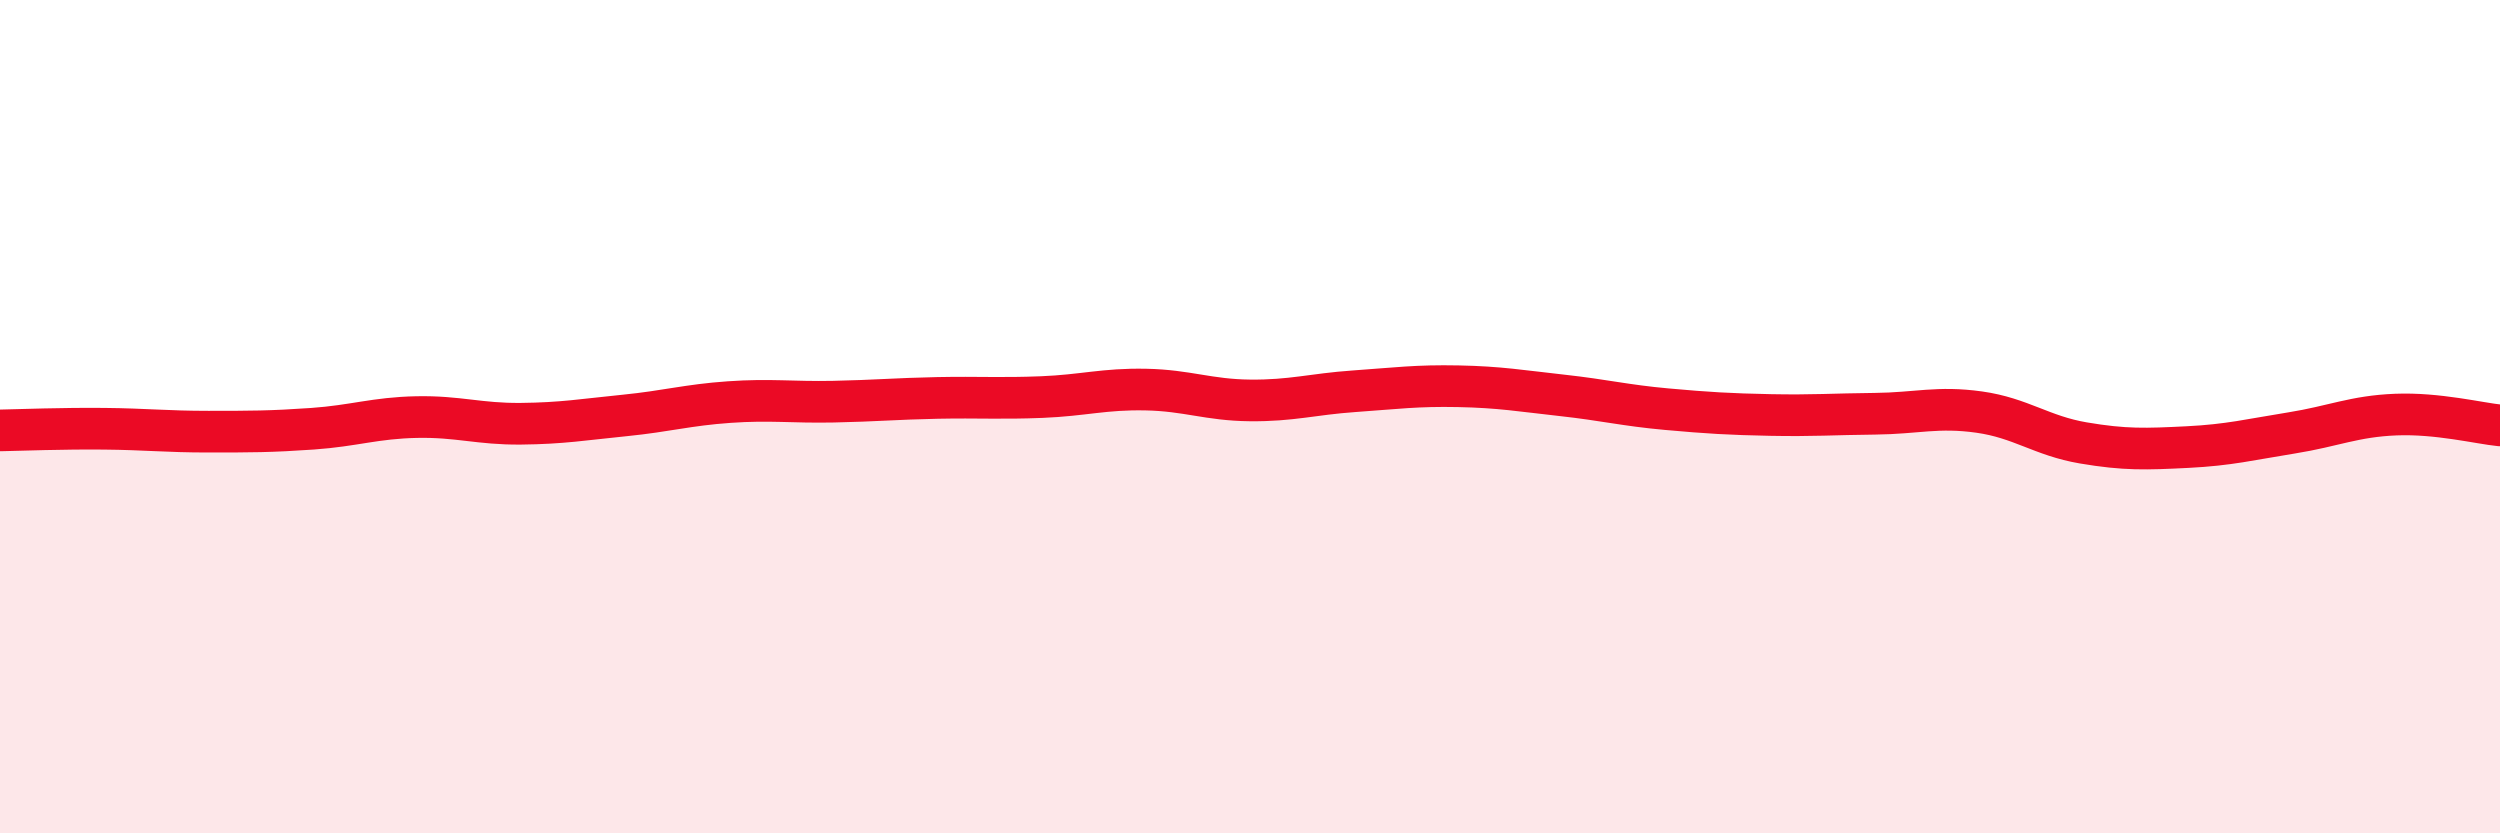
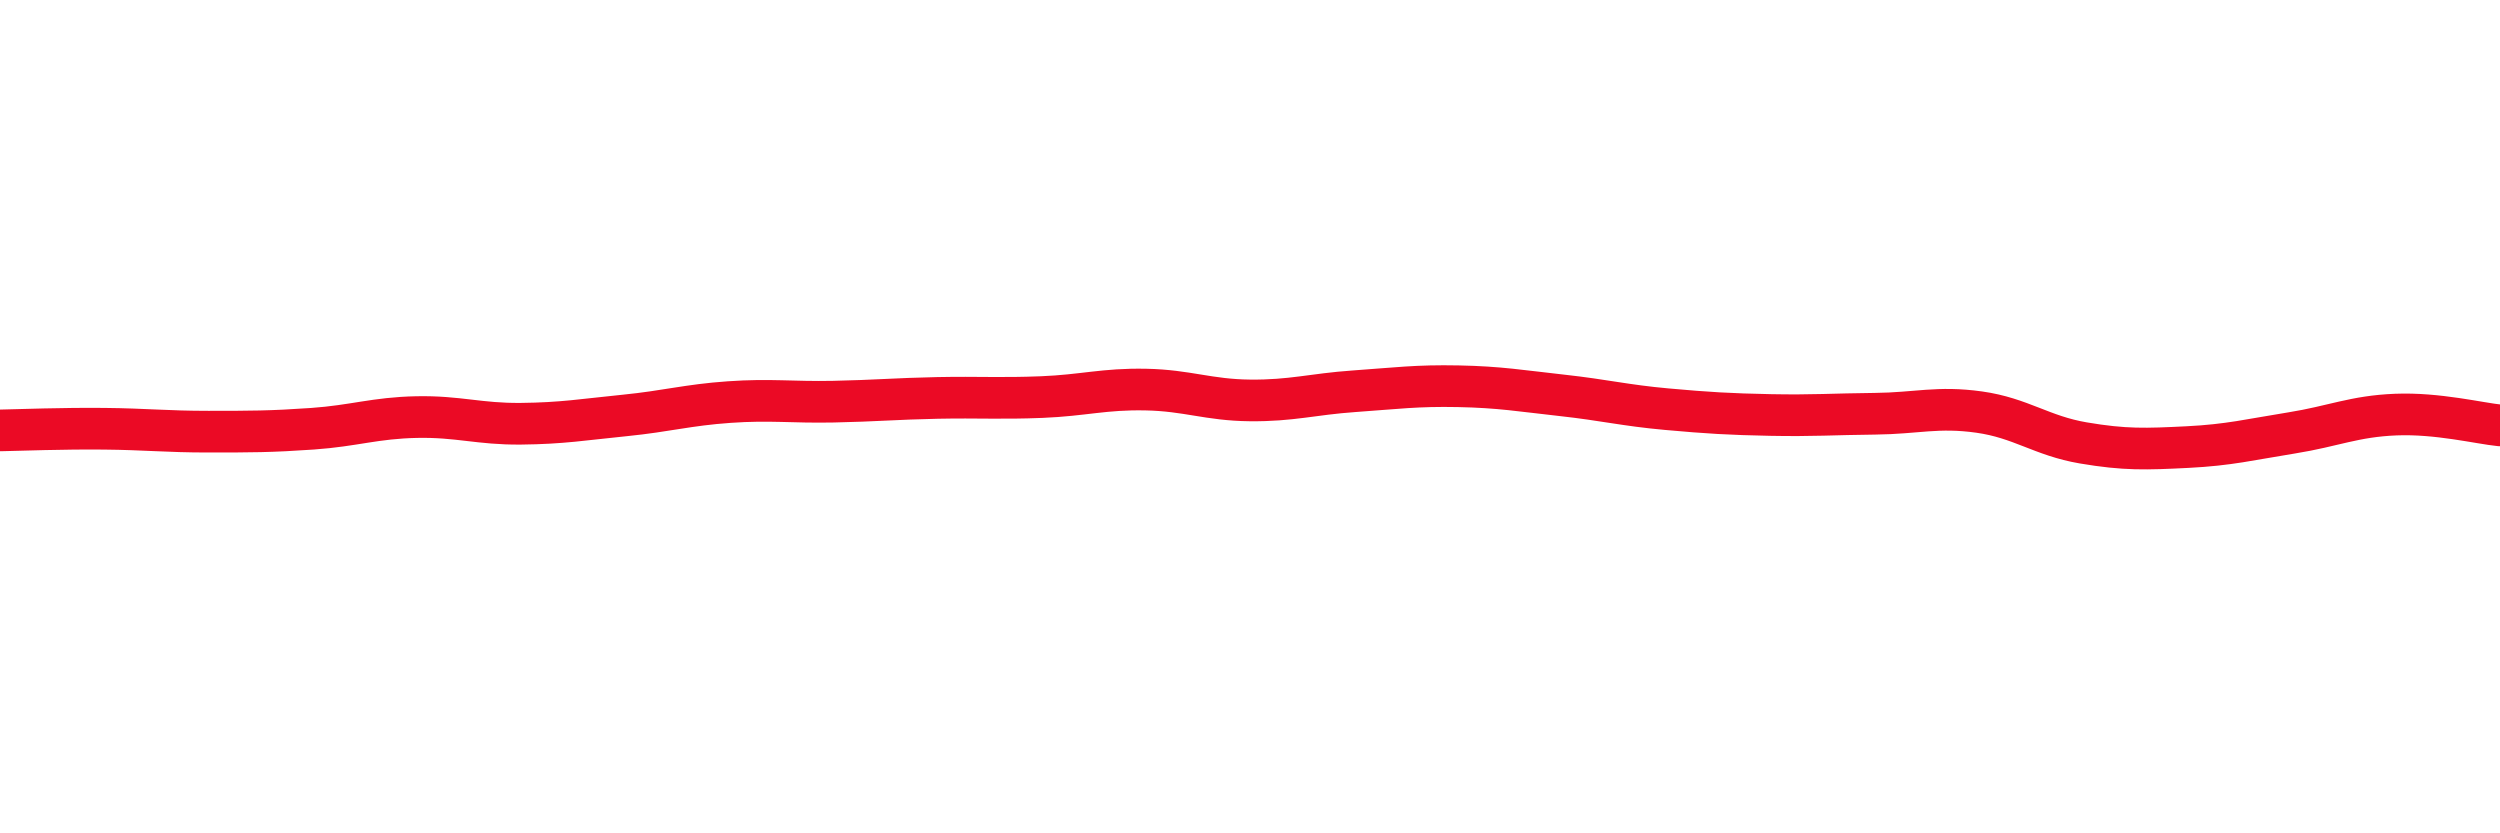
<svg xmlns="http://www.w3.org/2000/svg" width="60" height="20" viewBox="0 0 60 20">
-   <path d="M 0,10.33 C 0.5,10.32 1.5,10.28 2.5,10.29 C 3.5,10.3 4,10.36 5,10.36 C 6,10.36 6.5,10.36 7.5,10.29 C 8.5,10.22 9,10.03 10,10.01 C 11,9.99 11.5,10.18 12.5,10.17 C 13.5,10.16 14,10.07 15,9.97 C 16,9.87 16.5,9.72 17.5,9.65 C 18.5,9.58 19,9.66 20,9.64 C 21,9.62 21.5,9.57 22.5,9.55 C 23.5,9.53 24,9.57 25,9.53 C 26,9.49 26.5,9.33 27.5,9.35 C 28.5,9.37 29,9.6 30,9.61 C 31,9.62 31.5,9.46 32.5,9.39 C 33.5,9.32 34,9.25 35,9.27 C 36,9.29 36.5,9.38 37.5,9.49 C 38.5,9.6 39,9.73 40,9.82 C 41,9.91 41.5,9.94 42.5,9.96 C 43.5,9.98 44,9.94 45,9.93 C 46,9.92 46.5,9.75 47.5,9.89 C 48.5,10.03 49,10.46 50,10.63 C 51,10.8 51.5,10.78 52.5,10.73 C 53.5,10.68 54,10.55 55,10.39 C 56,10.23 56.5,9.99 57.5,9.95 C 58.5,9.91 59.5,10.16 60,10.21L60 20L0 20Z" fill="#EB0A25" opacity="0.1" stroke-linecap="round" stroke-linejoin="round" />
  <path d="M 0,10.33 C 0.5,10.32 1.5,10.28 2.5,10.29 C 3.5,10.3 4,10.36 5,10.36 C 6,10.36 6.5,10.36 7.5,10.29 C 8.5,10.22 9,10.03 10,10.01 C 11,9.99 11.5,10.18 12.5,10.17 C 13.5,10.16 14,10.07 15,9.97 C 16,9.87 16.5,9.72 17.5,9.65 C 18.5,9.58 19,9.66 20,9.64 C 21,9.62 21.5,9.57 22.5,9.55 C 23.5,9.53 24,9.57 25,9.53 C 26,9.49 26.5,9.33 27.5,9.35 C 28.5,9.37 29,9.6 30,9.61 C 31,9.62 31.5,9.46 32.5,9.39 C 33.5,9.32 34,9.25 35,9.27 C 36,9.29 36.5,9.38 37.5,9.49 C 38.5,9.6 39,9.73 40,9.82 C 41,9.91 41.5,9.94 42.5,9.96 C 43.5,9.98 44,9.94 45,9.93 C 46,9.92 46.5,9.75 47.5,9.89 C 48.5,10.03 49,10.46 50,10.63 C 51,10.8 51.5,10.78 52.5,10.73 C 53.5,10.68 54,10.55 55,10.39 C 56,10.23 56.5,9.99 57.5,9.95 C 58.5,9.91 59.5,10.16 60,10.21" stroke="#EB0A25" stroke-width="1" fill="none" stroke-linecap="round" stroke-linejoin="round" />
</svg>